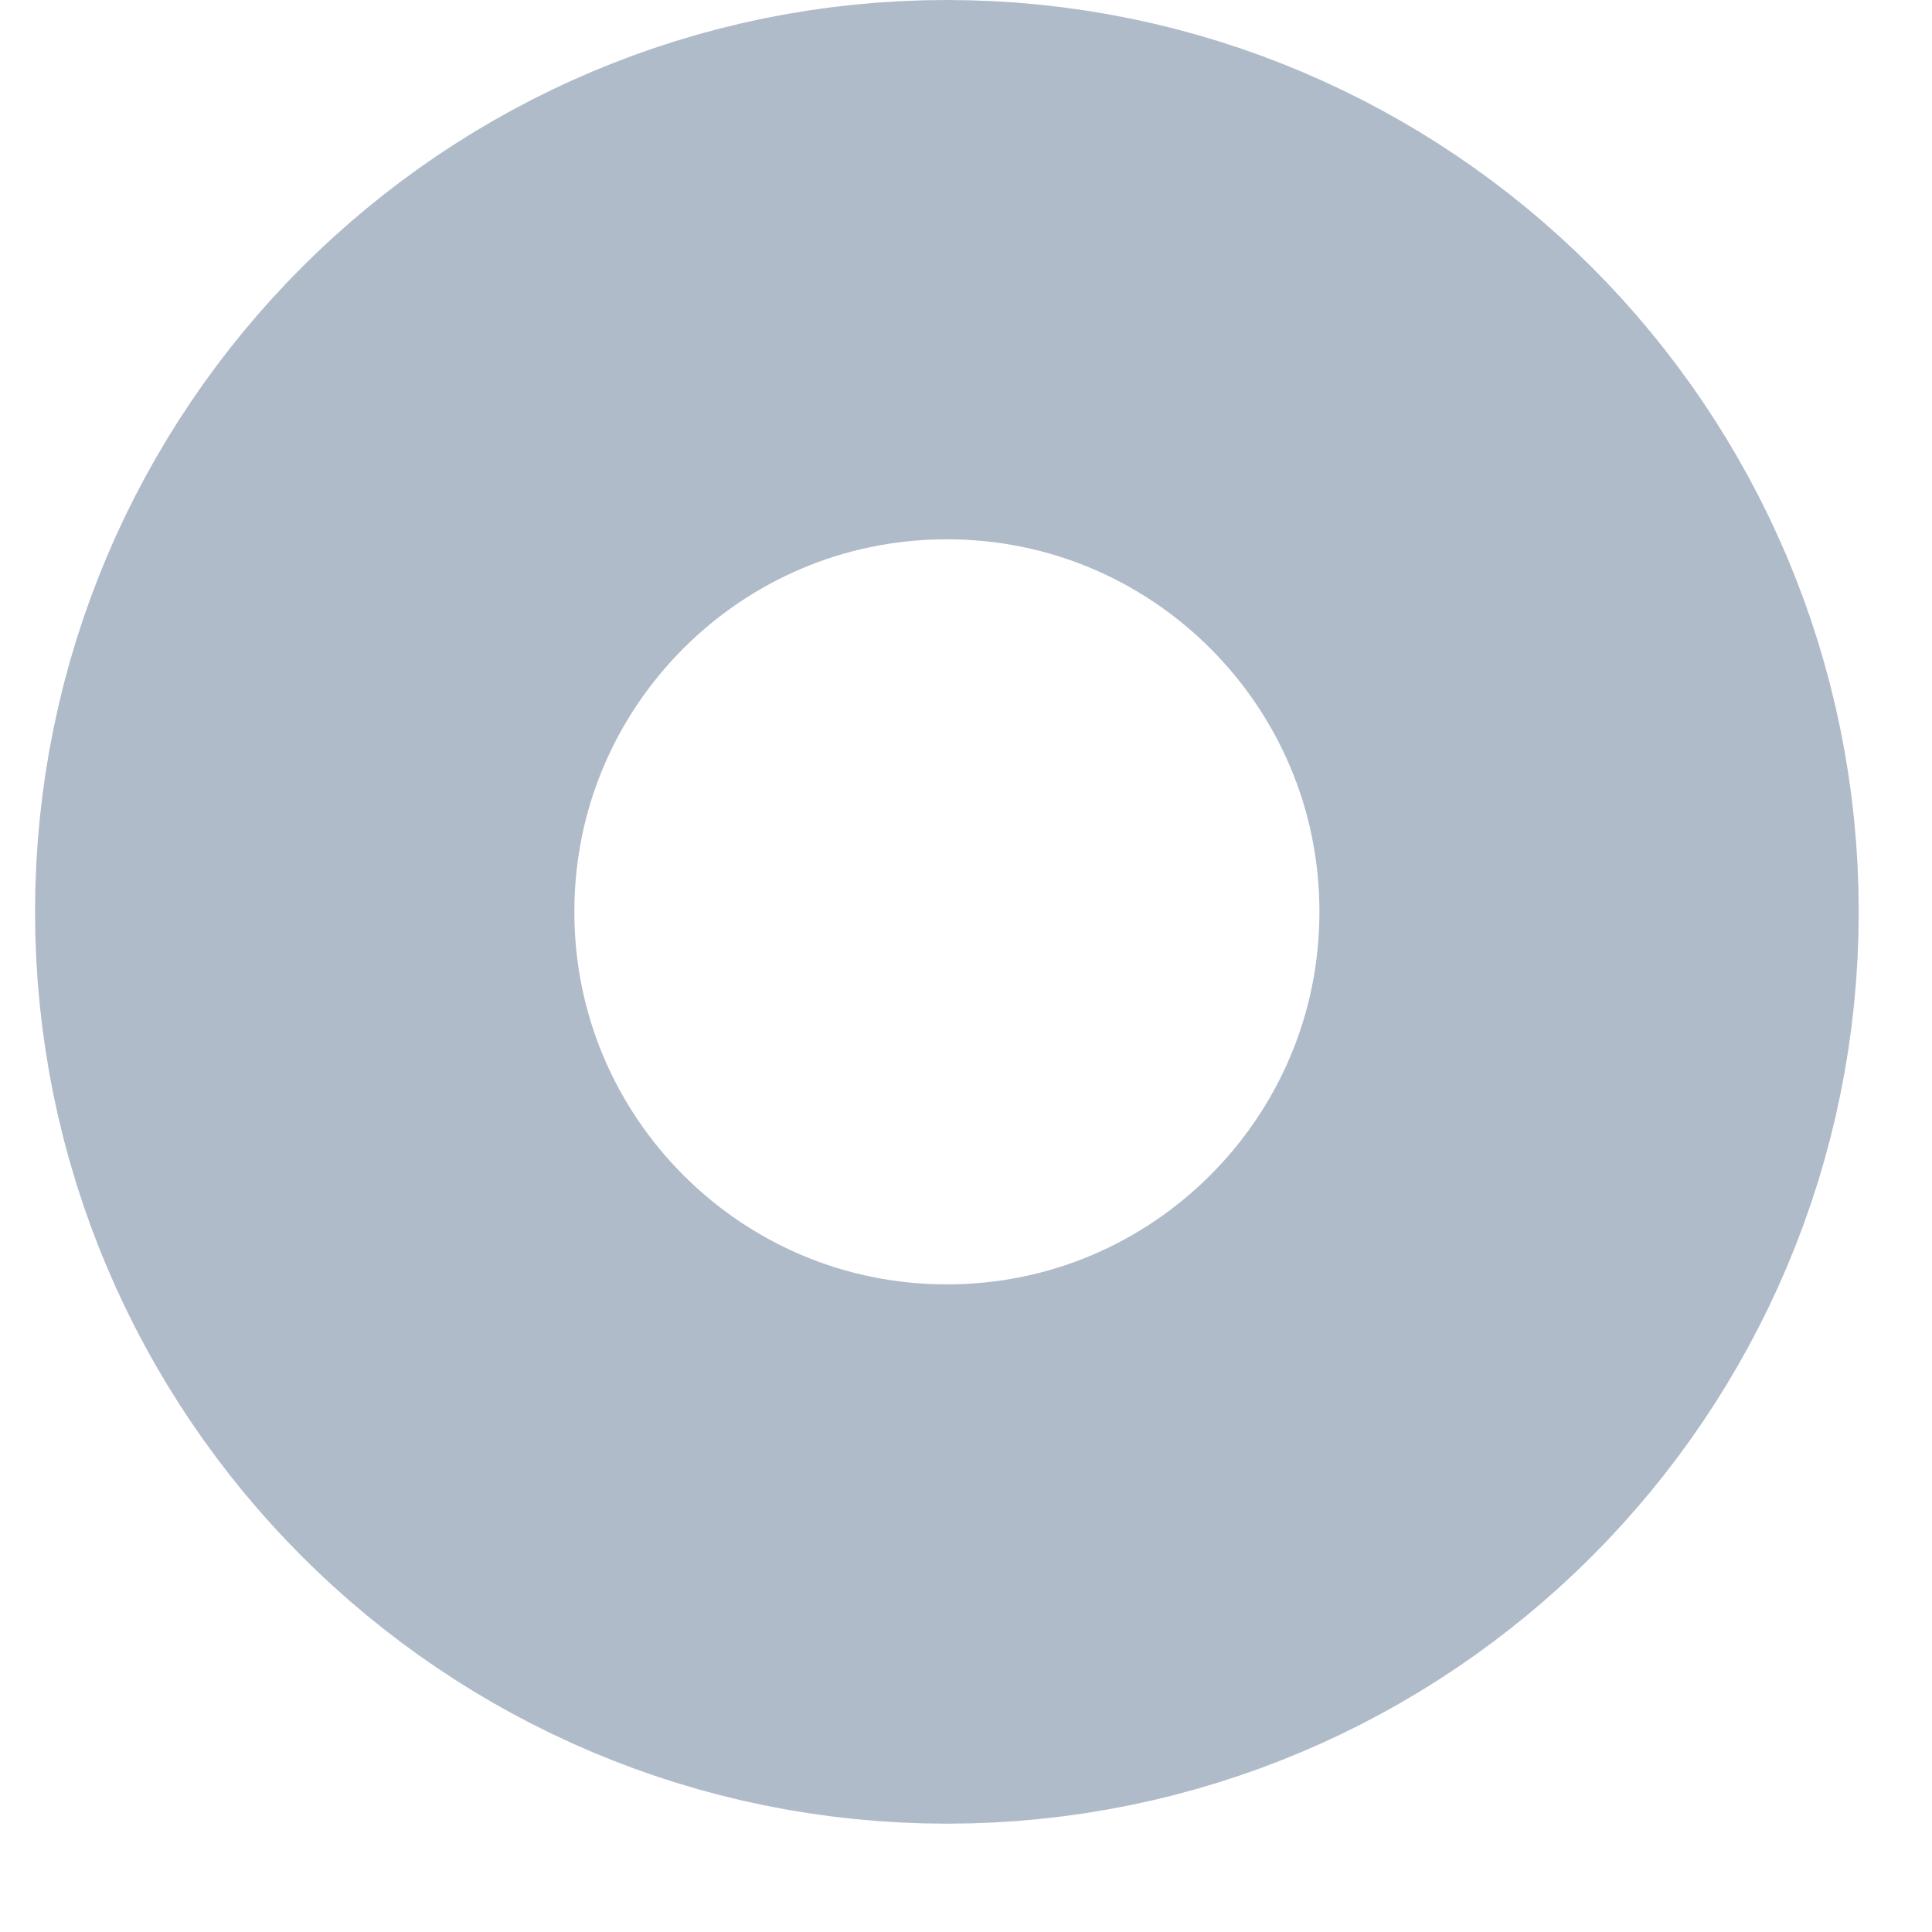
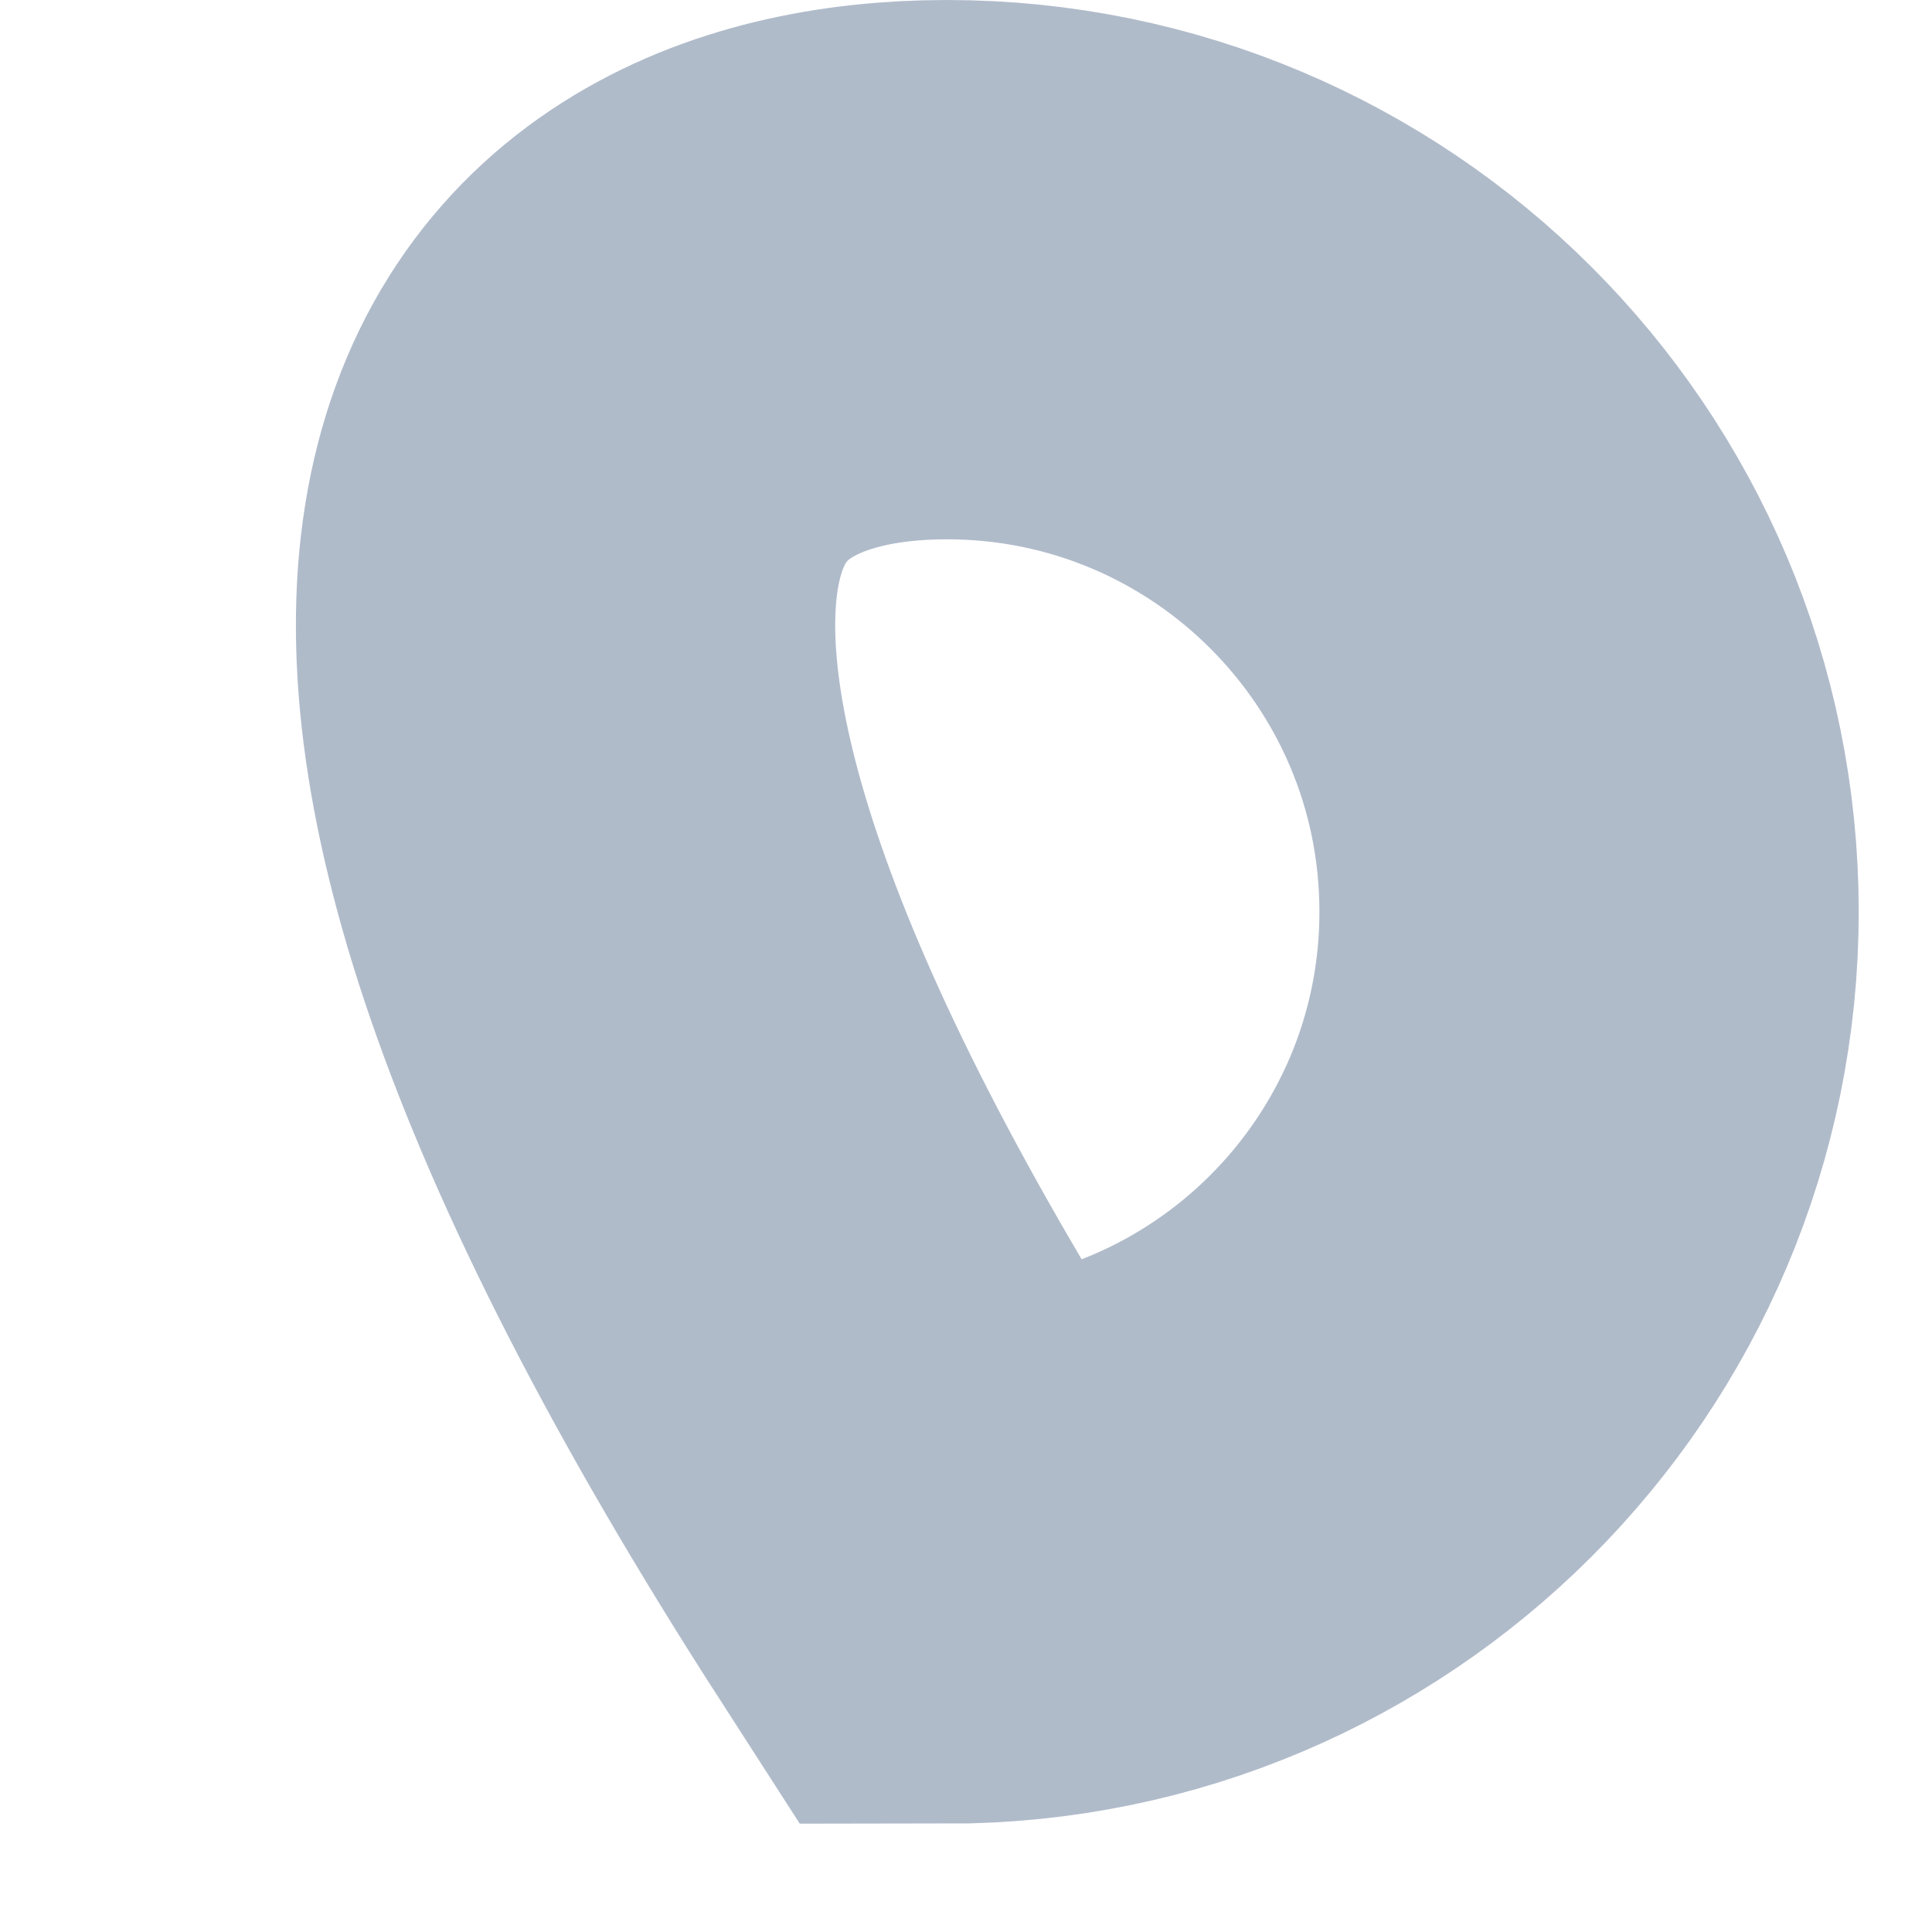
<svg xmlns="http://www.w3.org/2000/svg" width="14" height="14" viewBox="0 0 14 14" fill="none">
-   <path id="Ellipse 2021" d="M11.515 6.607C11.515 9.177 9.431 11.261 6.861 11.261C4.291 11.261 2.208 9.177 2.208 6.607C2.208 4.037 4.291 1.954 6.861 1.954C9.431 1.954 11.515 4.037 11.515 6.607Z" stroke="#B0BBCA" stroke-width="3.908" />
+   <path id="Ellipse 2021" d="M11.515 6.607C11.515 9.177 9.431 11.261 6.861 11.261C2.208 4.037 4.291 1.954 6.861 1.954C9.431 1.954 11.515 4.037 11.515 6.607Z" stroke="#B0BBCA" stroke-width="3.908" />
</svg>